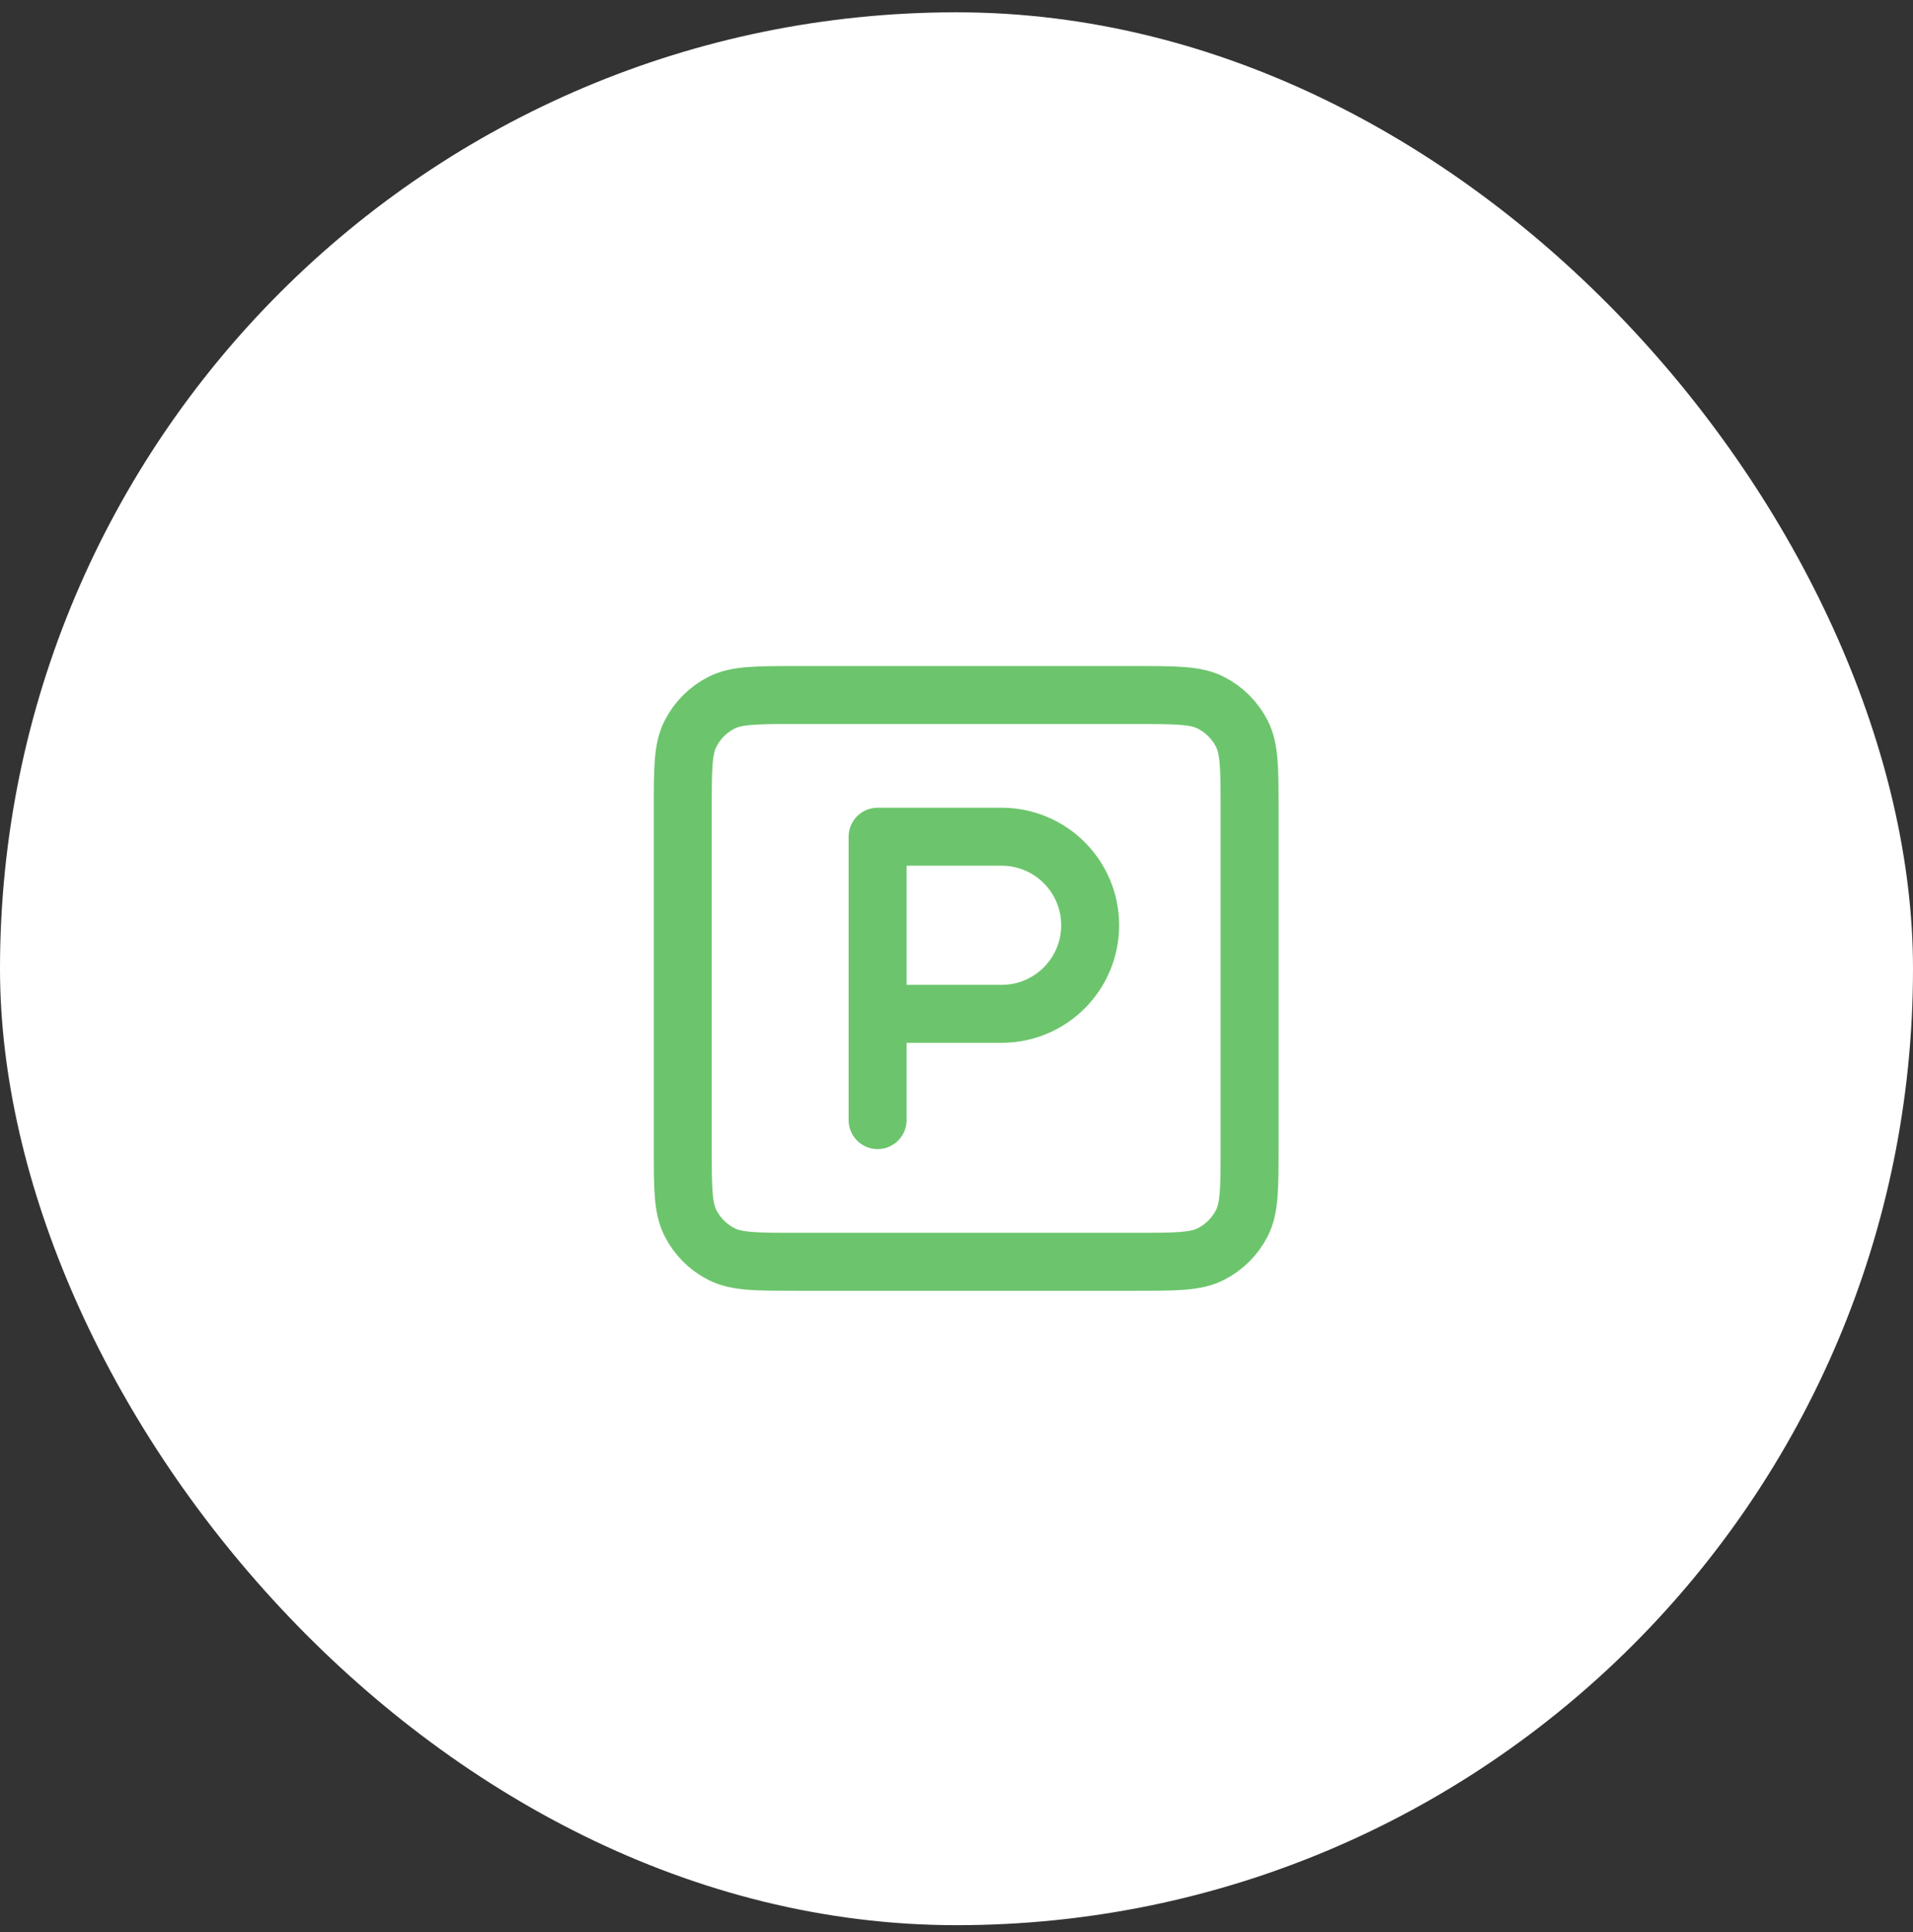
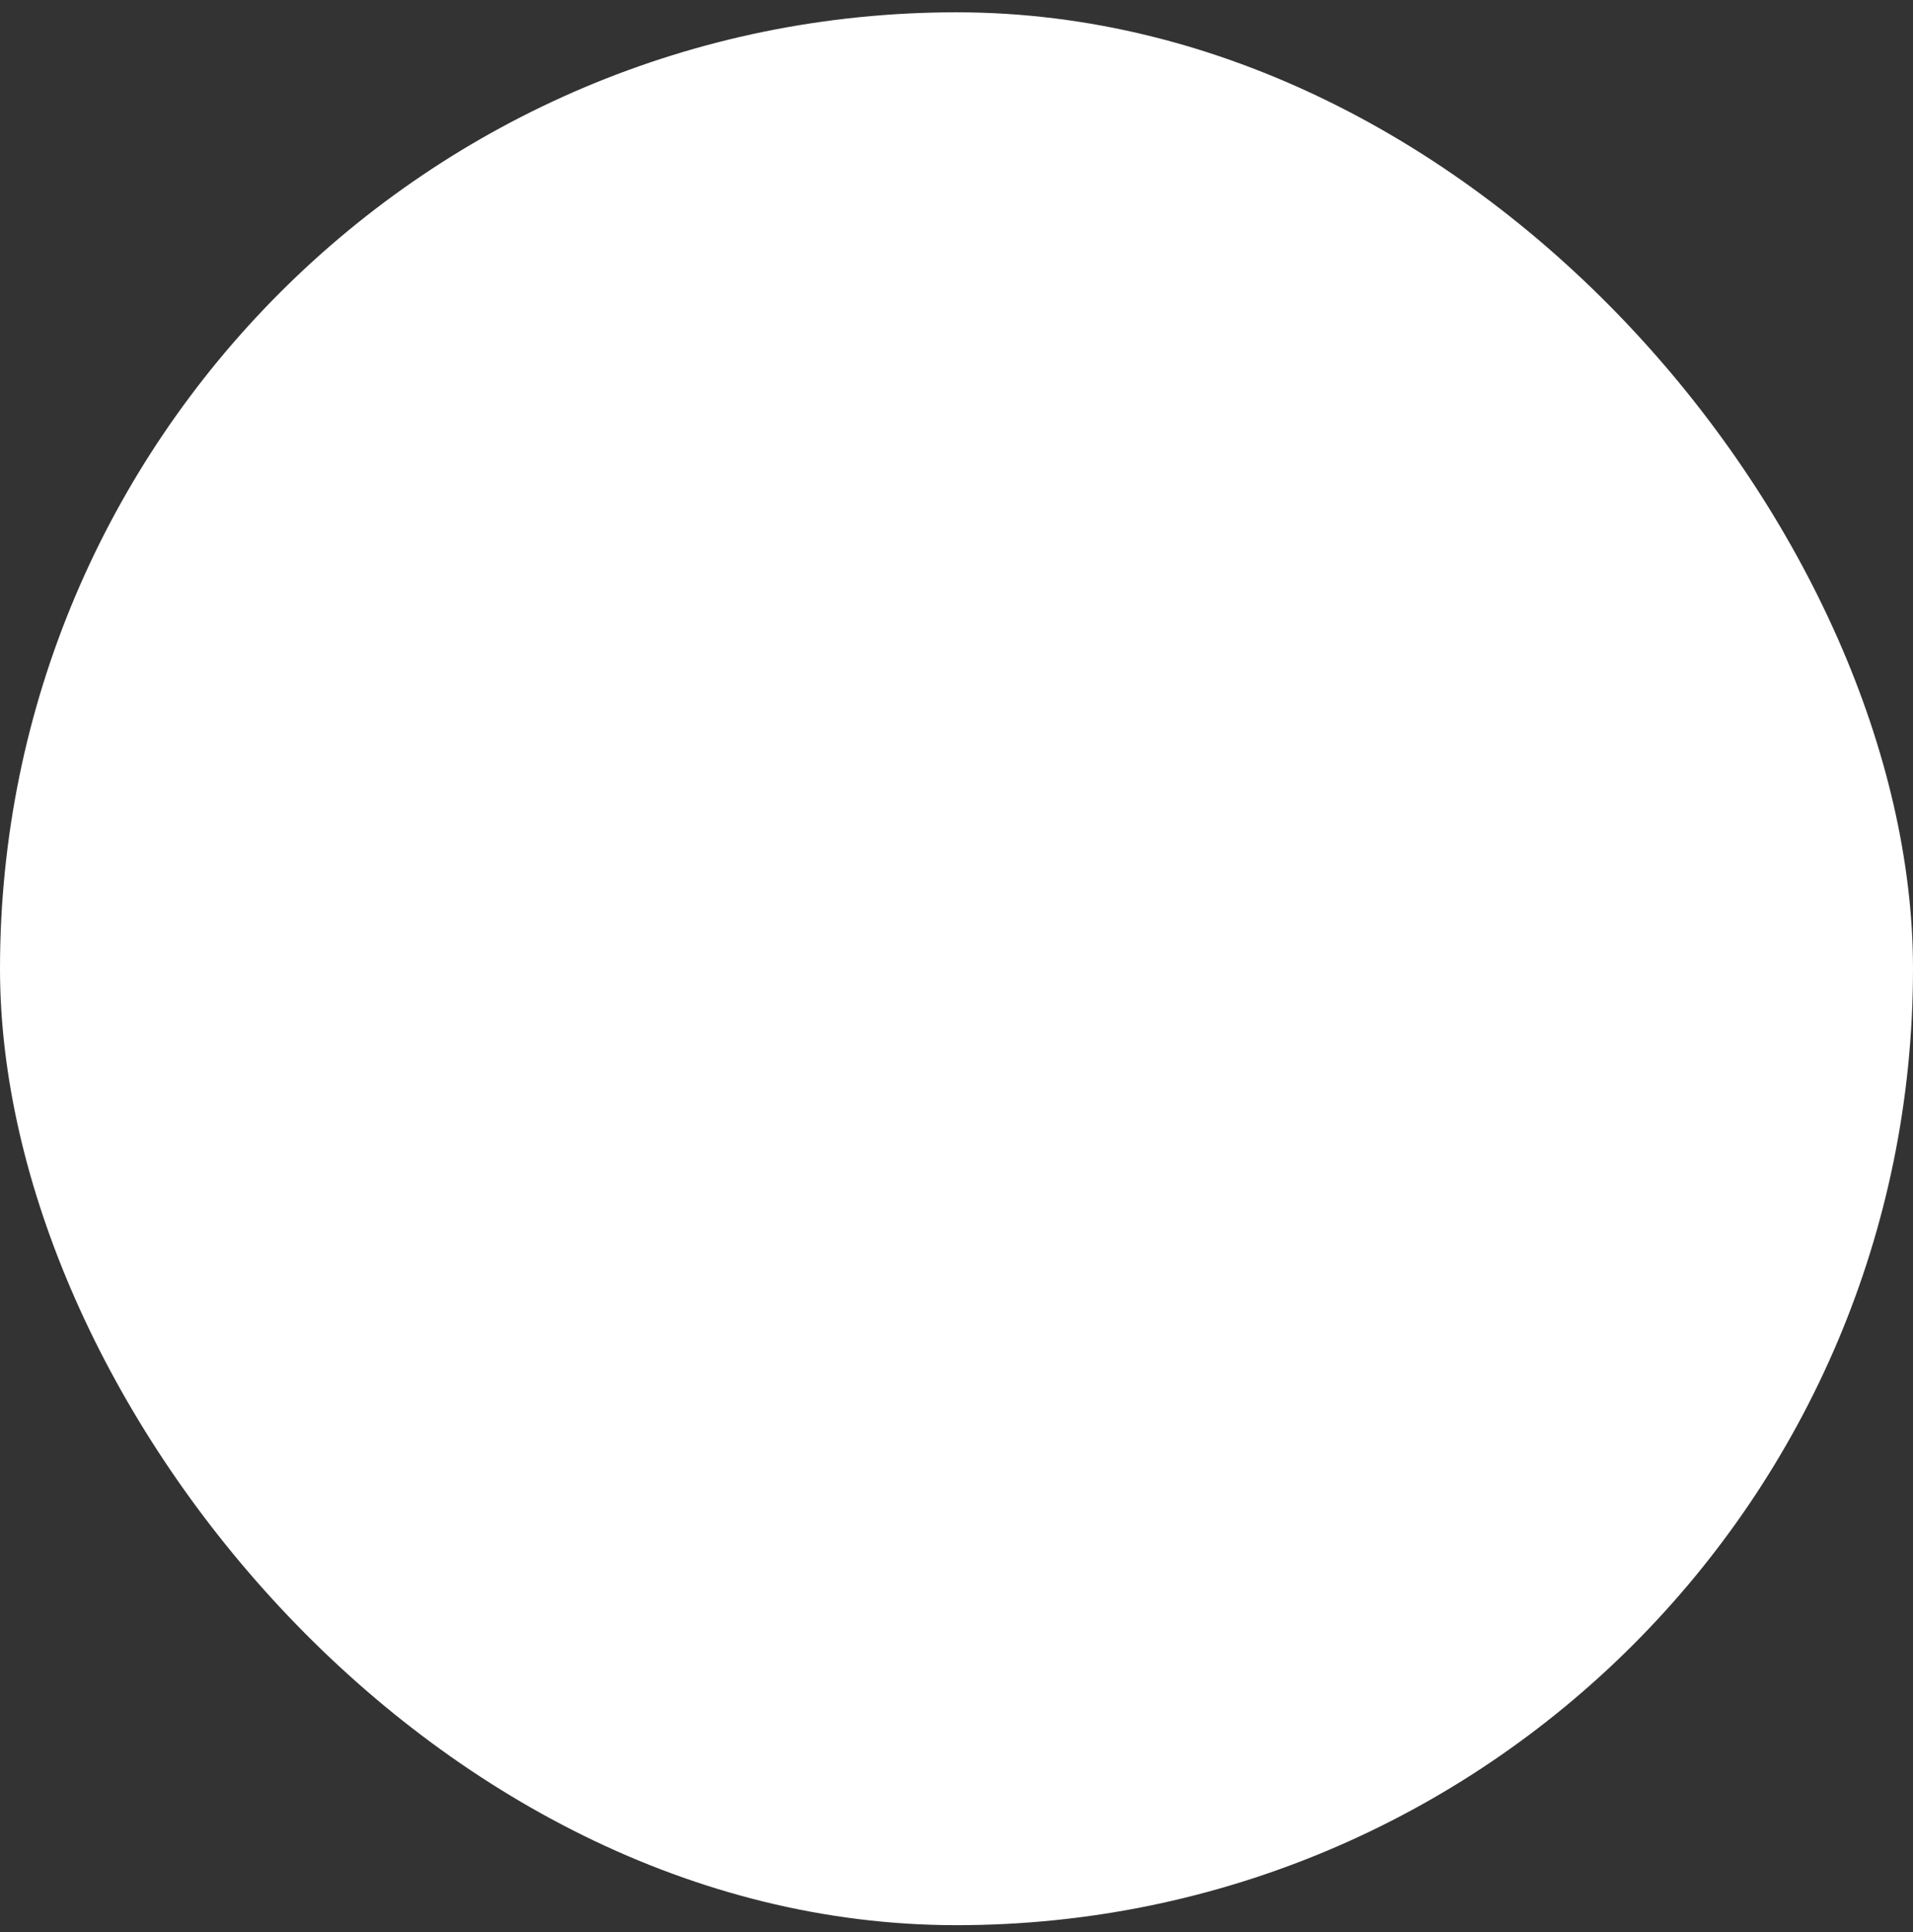
<svg xmlns="http://www.w3.org/2000/svg" width="99" height="100" viewBox="0 0 99 100" fill="none">
  <rect x="0" y="0" width="99" height="100" fill="#333333" stroke="none" />
  <rect y="0.637" width="99" height="99" rx="49.5" fill="white" />
-   <path d="M45.417 52.471V57.971M45.417 52.471H51.834C54.365 52.471 56.417 50.419 56.417 47.887C56.417 45.356 54.365 43.304 51.834 43.304H45.417V52.471ZM41.201 65.304H58.801C60.854 65.304 61.881 65.304 62.665 64.904C63.355 64.553 63.916 63.992 64.268 63.302C64.667 62.518 64.667 61.491 64.667 59.437V41.837C64.667 39.784 64.667 38.757 64.268 37.973C63.916 37.283 63.355 36.722 62.665 36.37C61.881 35.971 60.854 35.971 58.801 35.971H41.201C39.147 35.971 38.12 35.971 37.336 36.37C36.646 36.722 36.085 37.283 35.734 37.973C35.334 38.757 35.334 39.784 35.334 41.837V59.437C35.334 61.491 35.334 62.518 35.734 63.302C36.085 63.992 36.646 64.553 37.336 64.904C38.12 65.304 39.147 65.304 41.201 65.304Z" stroke="#6CC56C" stroke-width="3" stroke-linecap="round" stroke-linejoin="round" />
</svg>